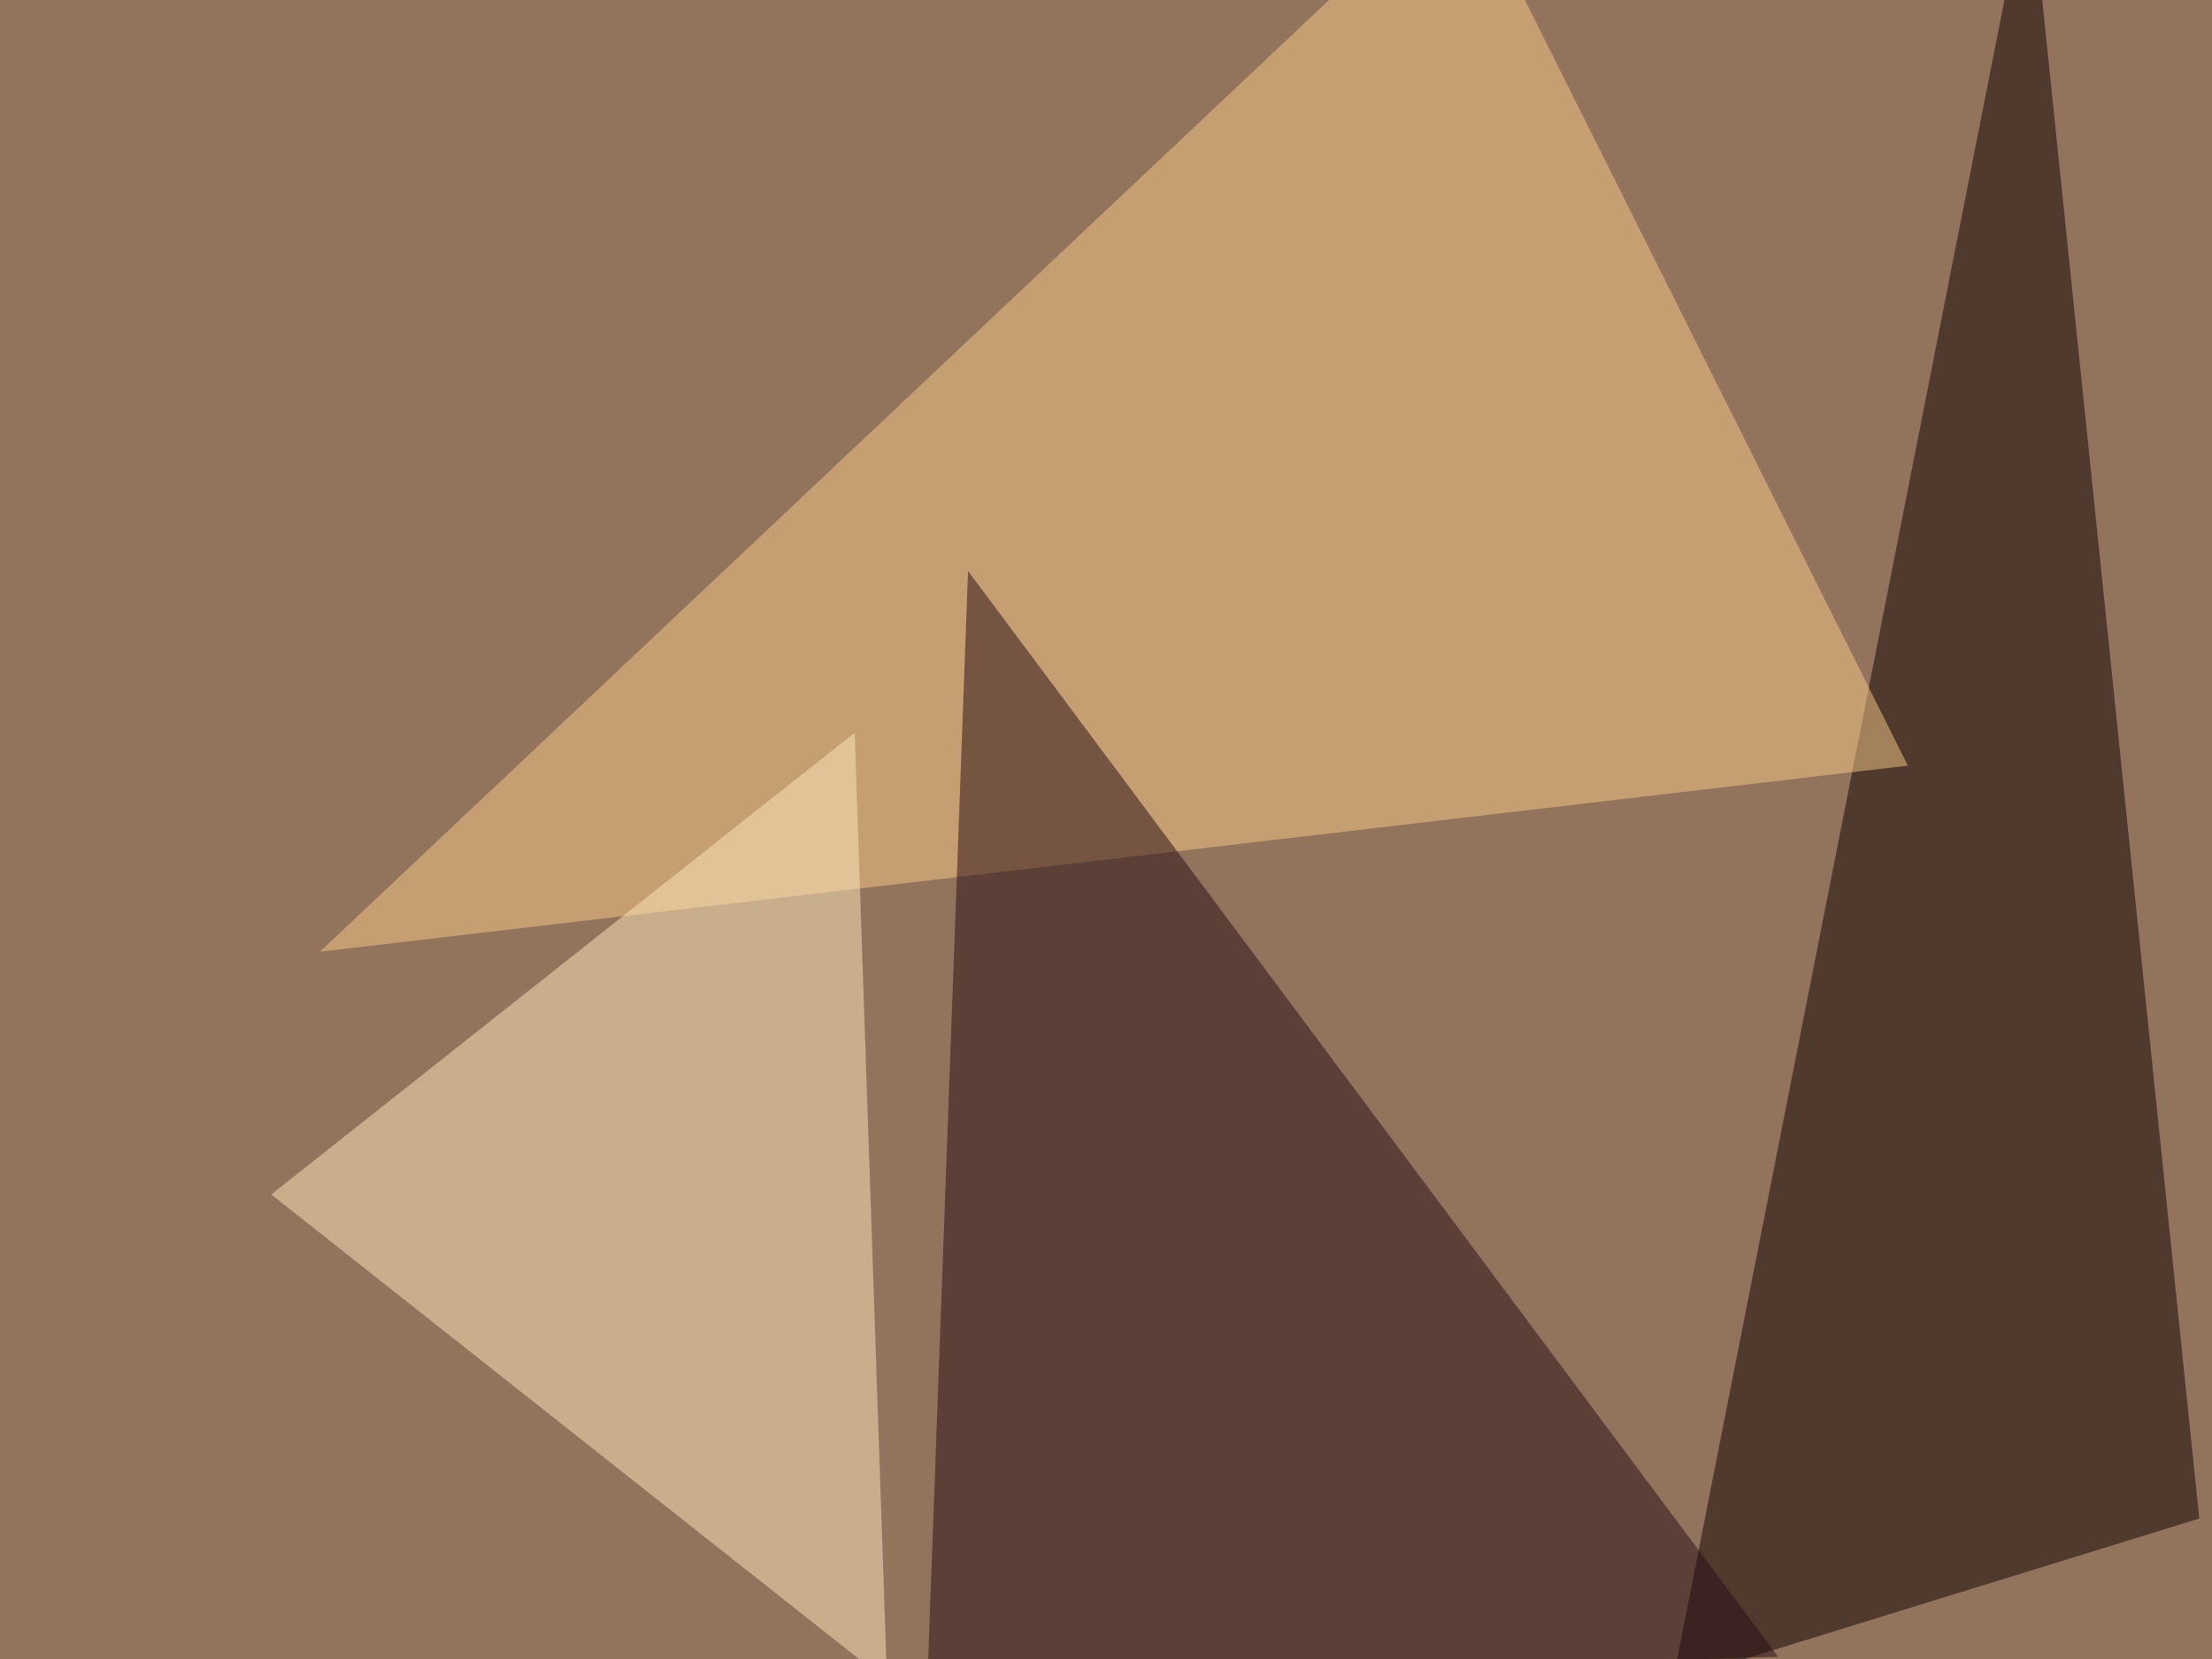
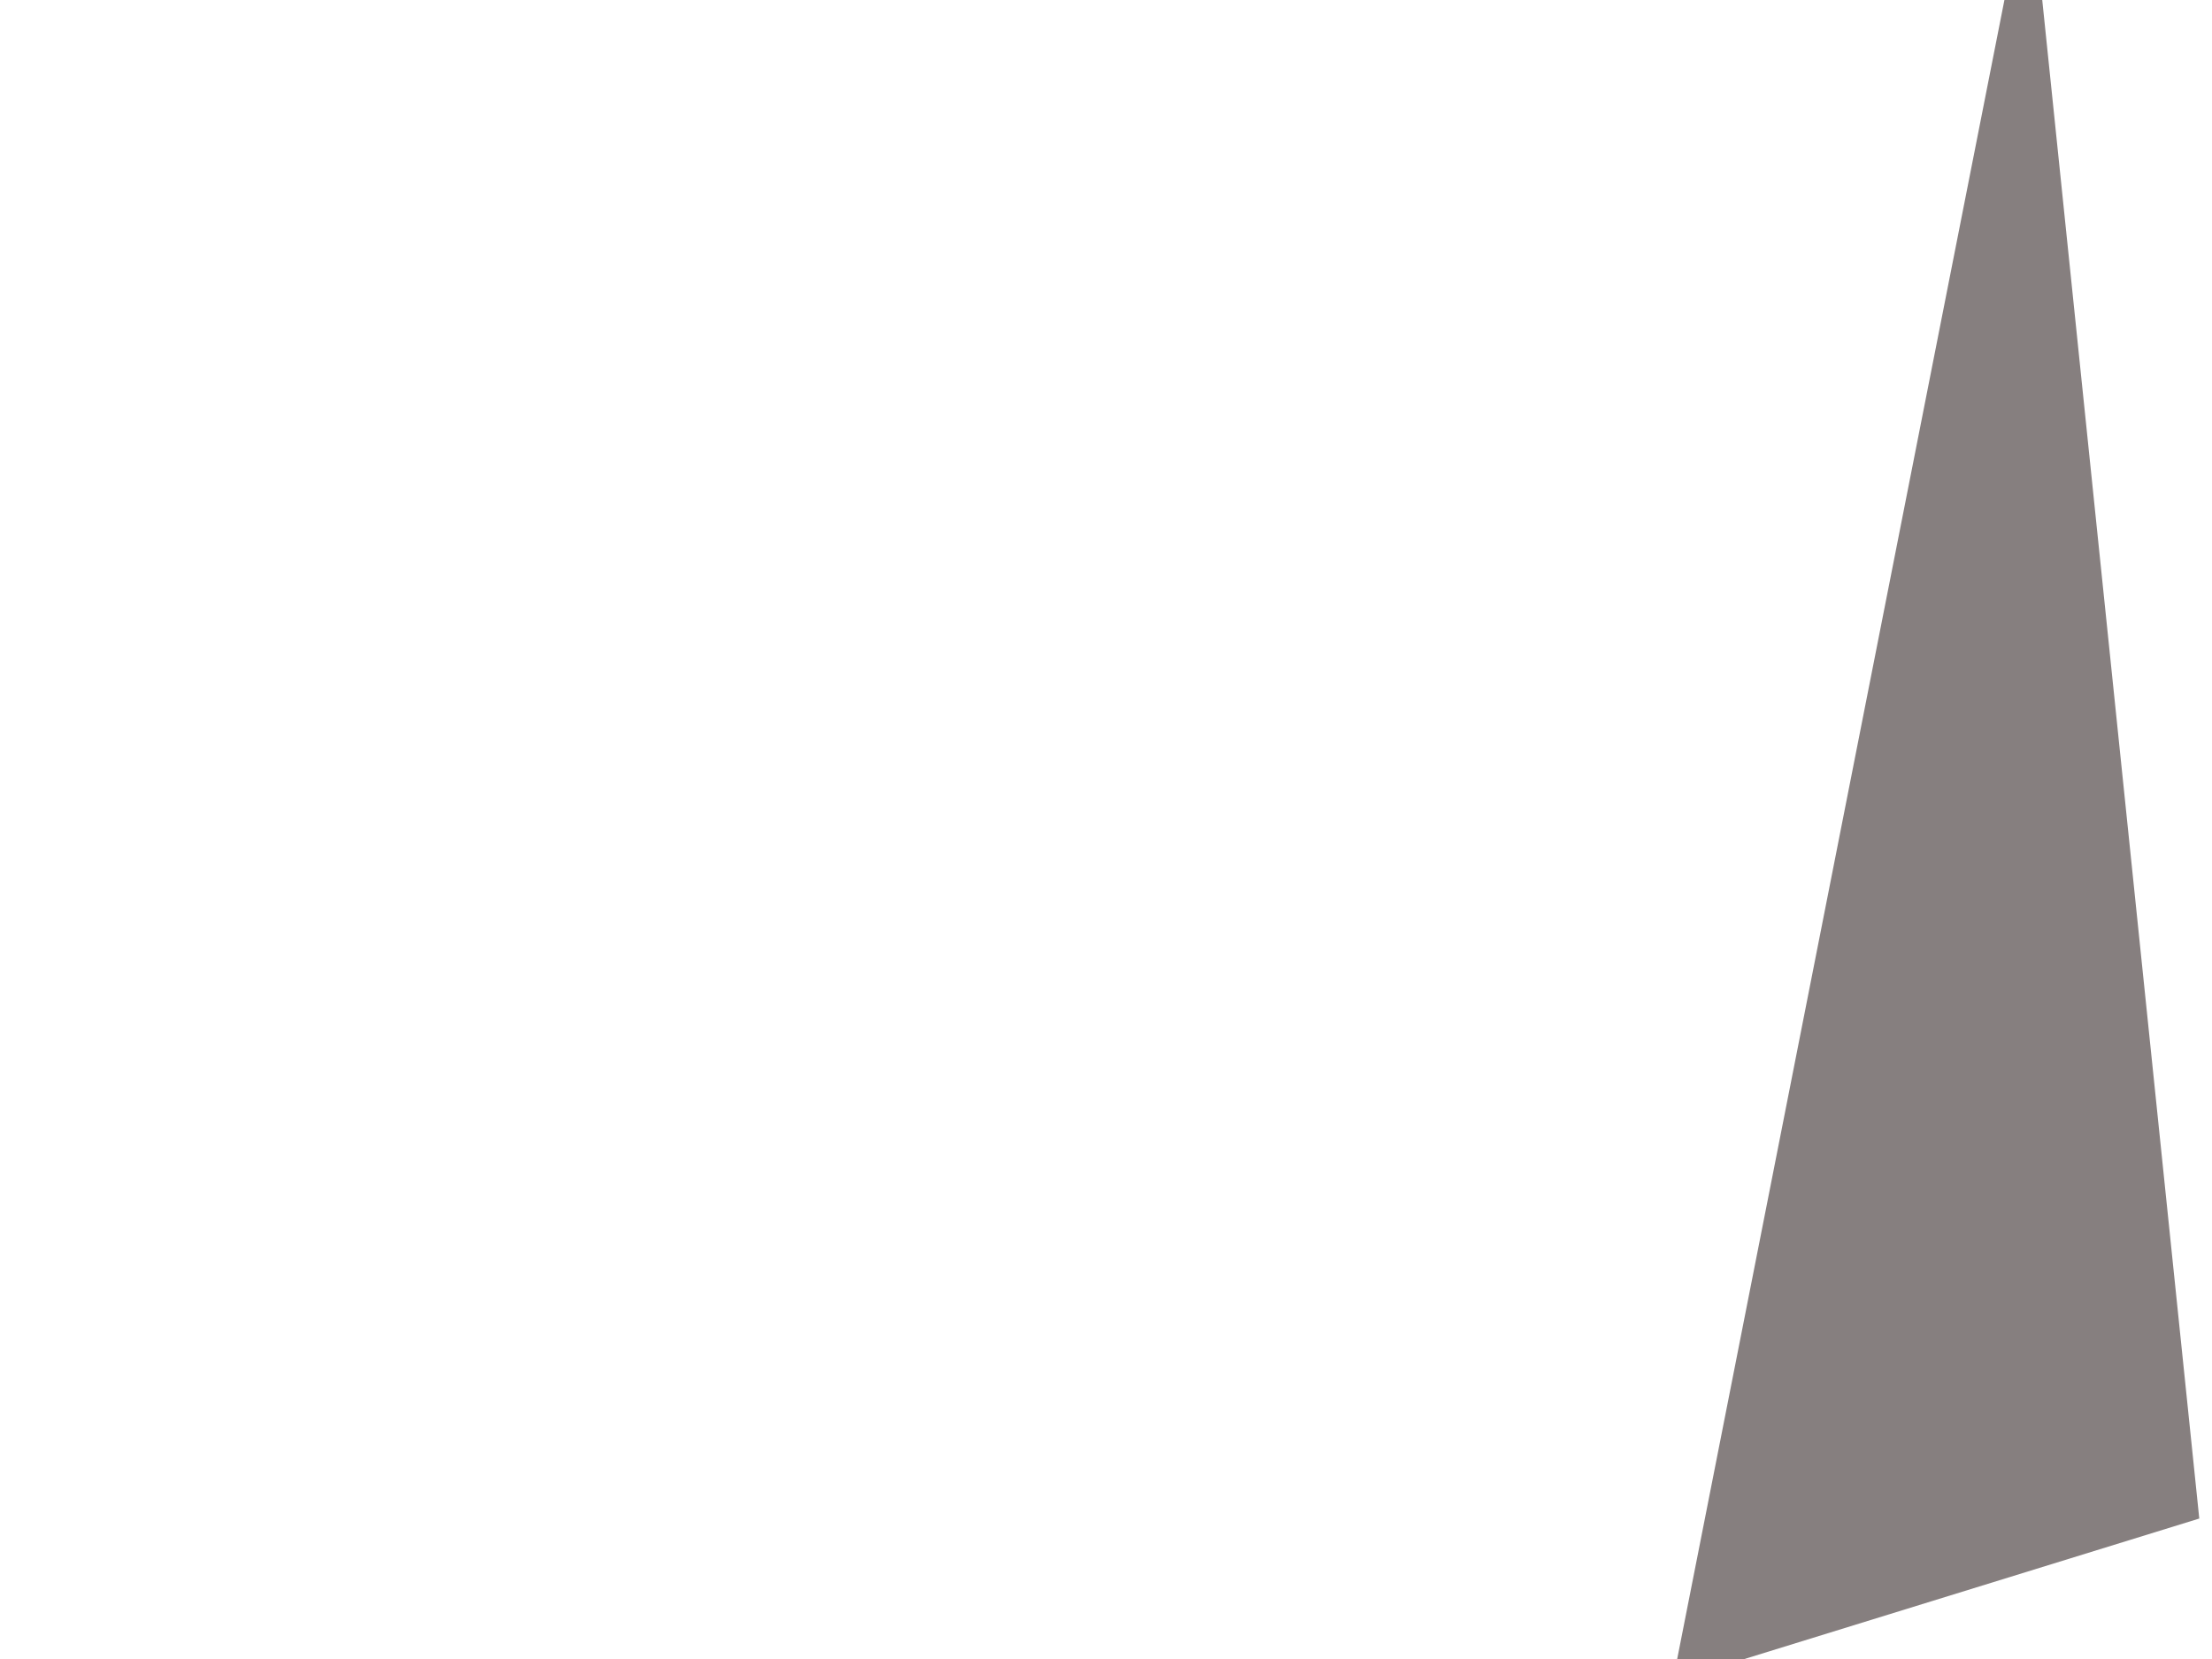
<svg xmlns="http://www.w3.org/2000/svg" width="800" height="600">
  <filter id="a">
    <feGaussianBlur stdDeviation="55" />
  </filter>
-   <rect width="100%" height="100%" fill="#92745d" />
  <g filter="url(#a)">
    <g fill-opacity=".5">
      <path fill="#0e0000" d="M605 608L733.9-45.5l61.5 594.7z" />
-       <path fill="#f9ca89" d="M690 276.9l-574.3 67.3L528.8-45.4z" />
-       <path fill="#260d12" d="M350.1 206.5L335.4 608l307.7-8.8z" />
-       <path fill="#ffe8bc" d="M320.8 608l-11.7-343-211 167z" />
    </g>
  </g>
</svg>